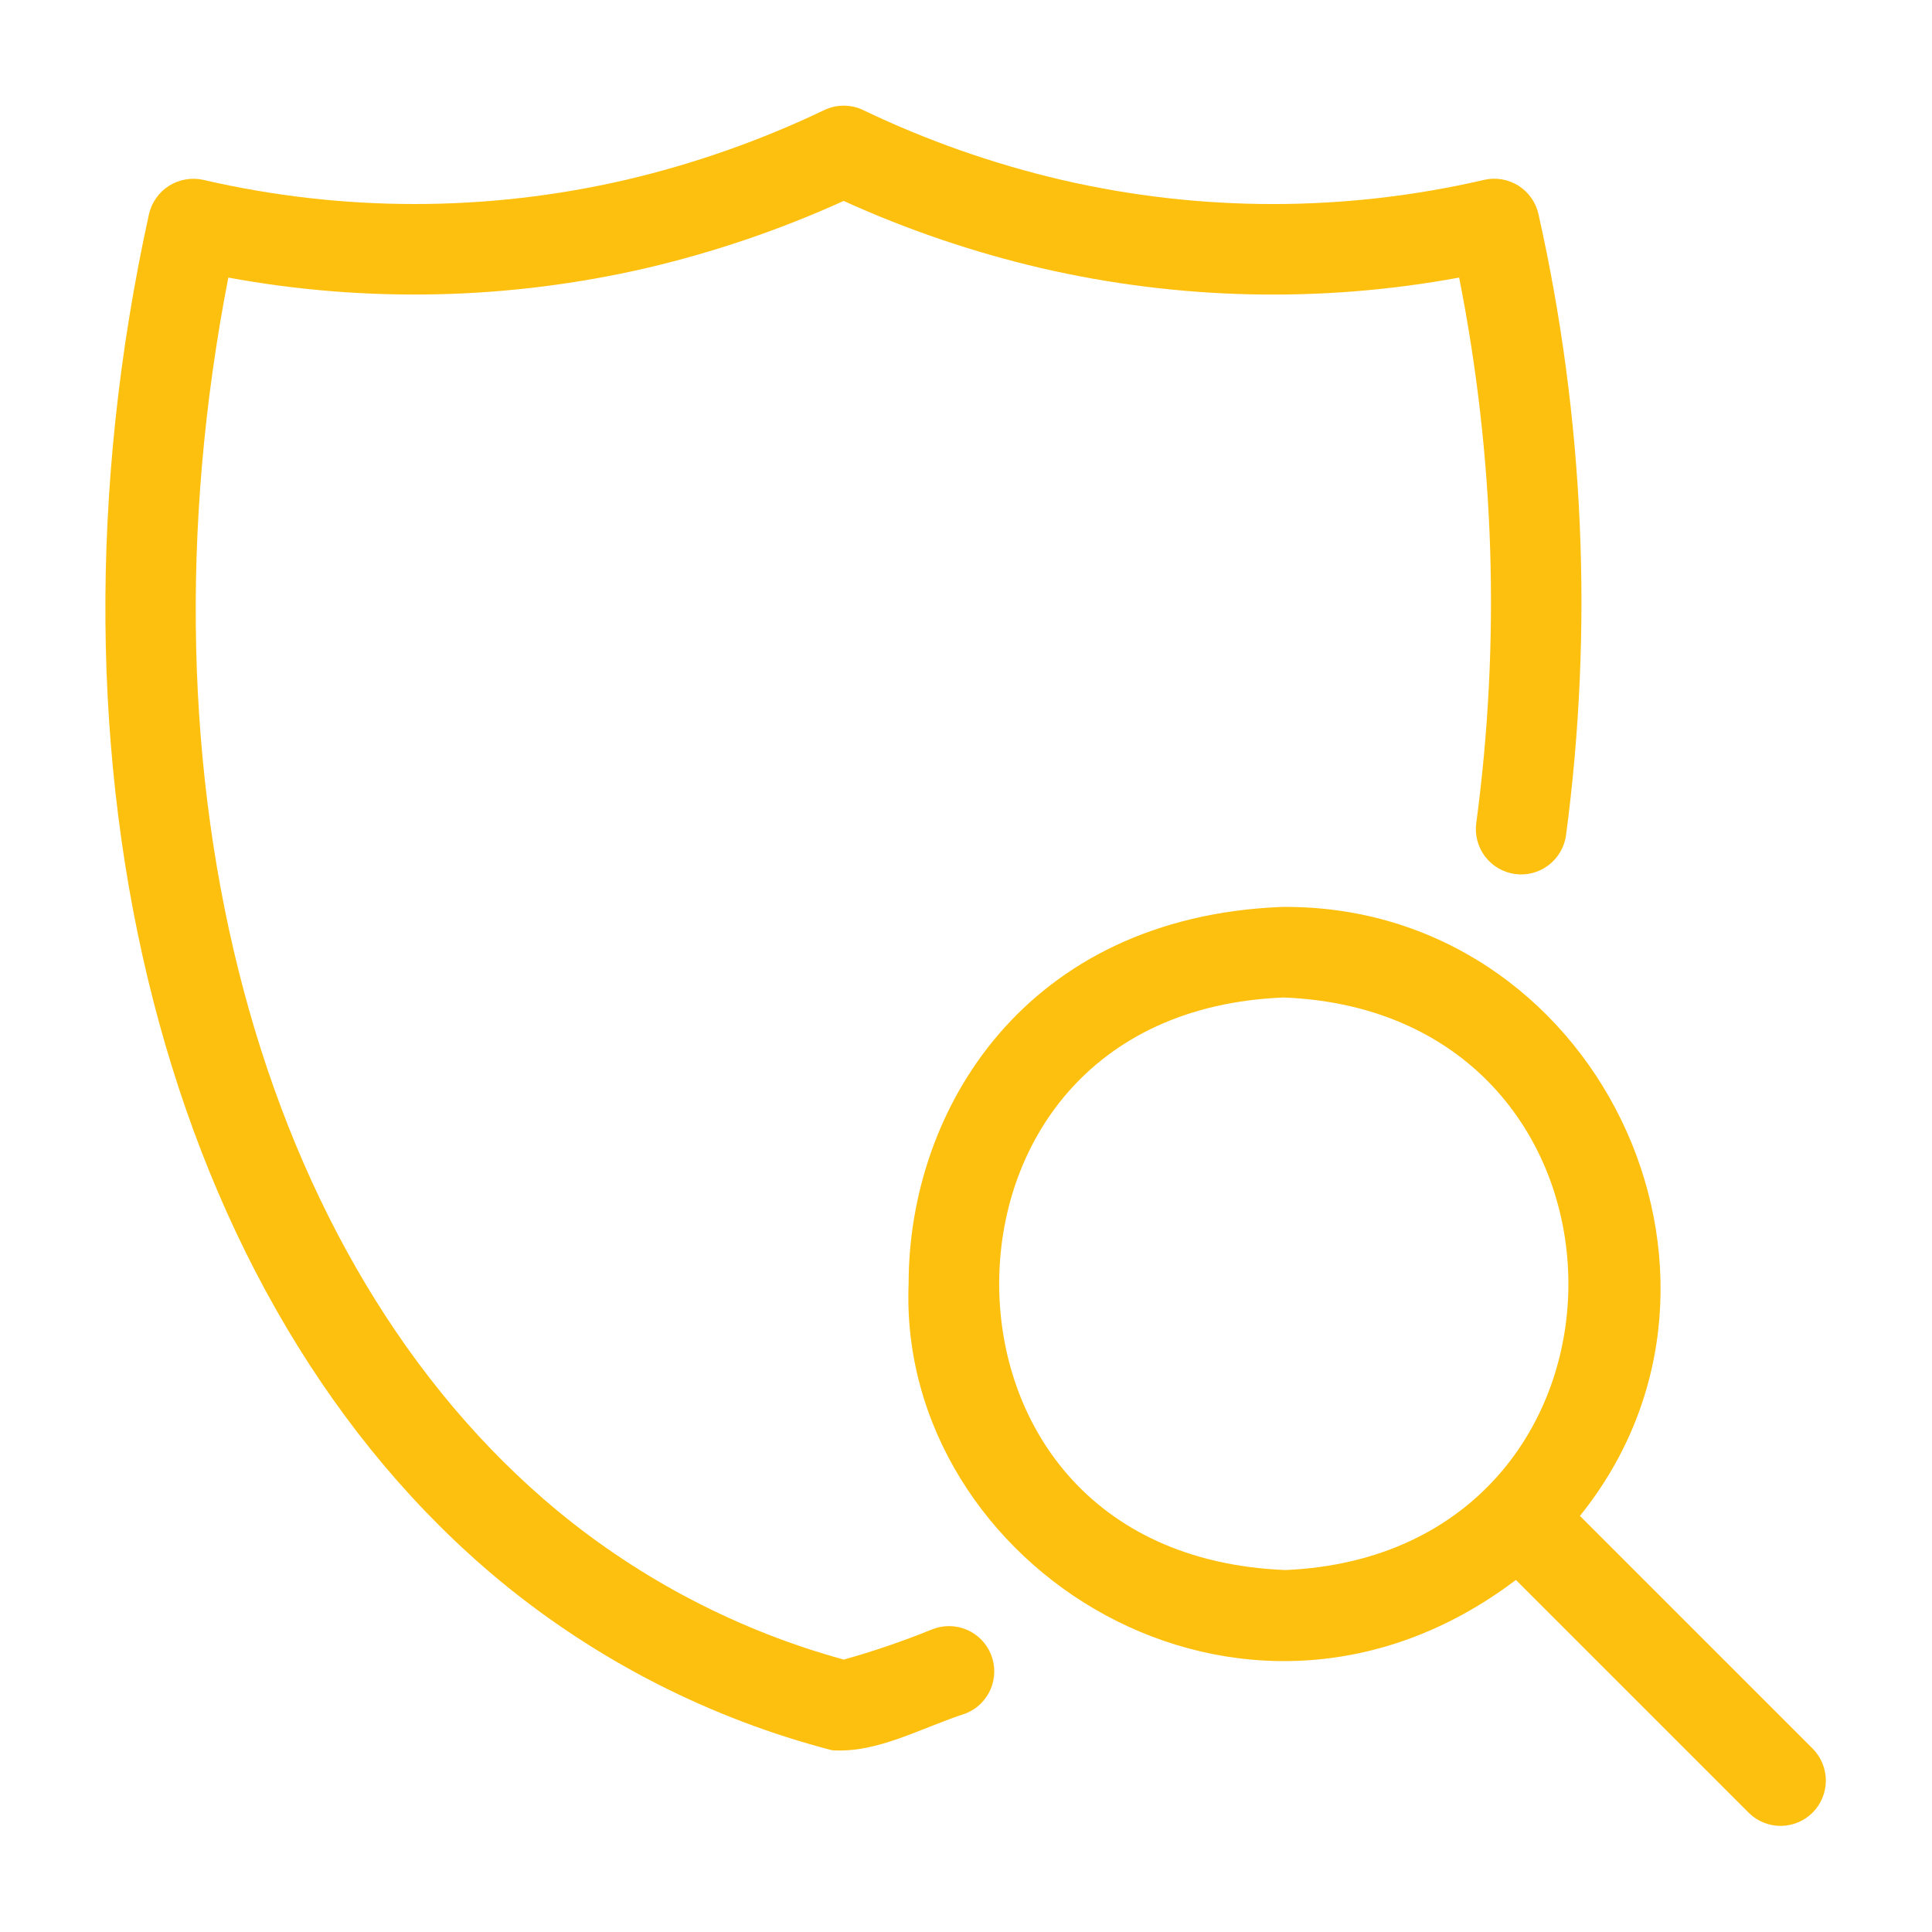
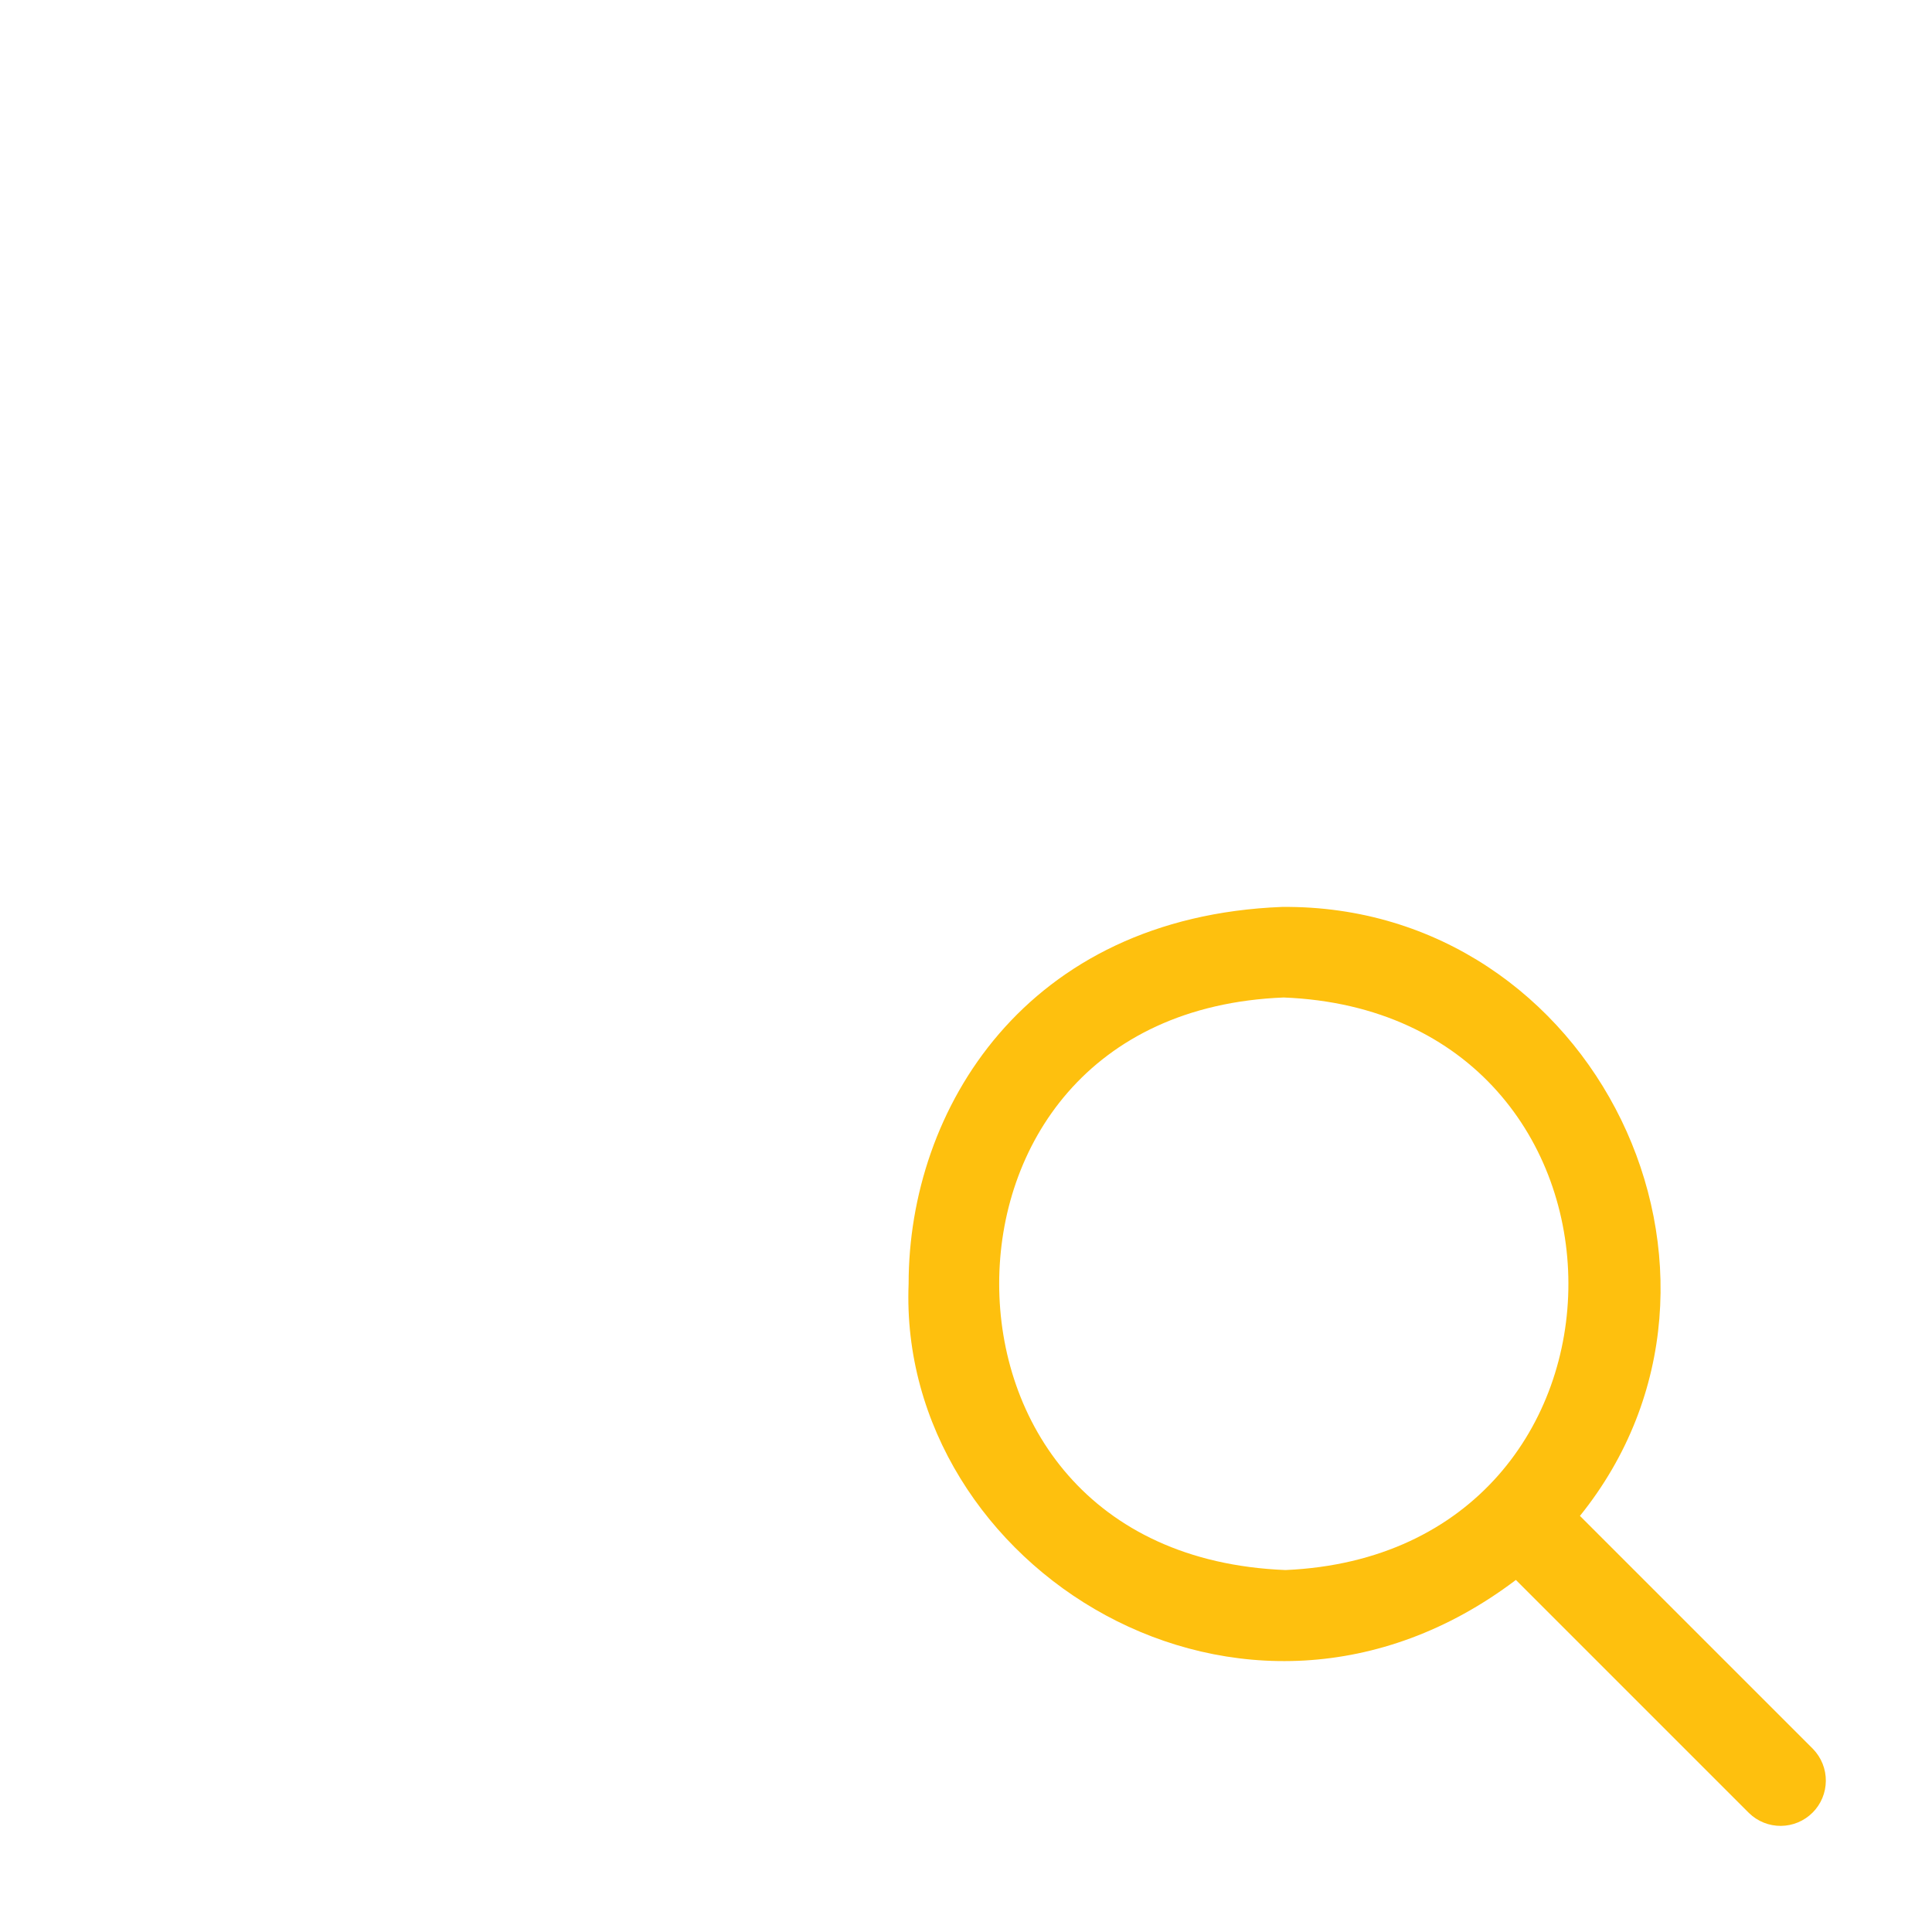
<svg xmlns="http://www.w3.org/2000/svg" width="40" height="40" viewBox="0 0 40 40" fill="none">
-   <path d="M10.353 32.73C12.362 34.387 14.709 35.584 17.23 36.238C18.171 36.298 19.05 35.782 19.994 35.475C20.109 35.429 20.214 35.362 20.302 35.276C20.391 35.189 20.461 35.086 20.51 34.973C20.558 34.859 20.584 34.737 20.585 34.614C20.587 34.49 20.563 34.368 20.517 34.253C20.471 34.139 20.402 34.034 20.316 33.946C20.229 33.858 20.126 33.788 20.012 33.74C19.898 33.692 19.776 33.667 19.652 33.667C19.529 33.666 19.407 33.69 19.292 33.737C18.697 33.978 18.088 34.187 17.469 34.36C15.301 33.764 13.283 32.715 11.547 31.284C5.33 26.137 2.696 16.188 4.727 5.747C7.595 6.274 10.541 6.207 13.383 5.55C14.786 5.221 16.154 4.756 17.467 4.16C18.782 4.757 20.151 5.223 21.557 5.551C24.397 6.208 27.342 6.275 30.21 5.747C30.947 9.466 31.067 13.28 30.565 17.038C30.531 17.284 30.596 17.533 30.745 17.731C30.895 17.929 31.117 18.06 31.363 18.095C31.608 18.13 31.858 18.066 32.057 17.916C32.255 17.767 32.386 17.546 32.422 17.3C32.992 13.012 32.8 8.657 31.853 4.436C31.826 4.315 31.776 4.2 31.704 4.099C31.633 3.997 31.542 3.91 31.437 3.844C31.332 3.778 31.215 3.733 31.092 3.713C30.97 3.692 30.844 3.696 30.723 3.725C27.848 4.391 24.858 4.391 21.983 3.725C20.565 3.394 19.188 2.91 17.875 2.281C17.748 2.219 17.61 2.188 17.469 2.188C17.328 2.187 17.19 2.219 17.063 2.28C15.75 2.908 14.374 3.392 12.957 3.724C10.081 4.39 7.09 4.391 4.214 3.725C4.093 3.697 3.968 3.694 3.845 3.715C3.723 3.735 3.606 3.78 3.501 3.846C3.396 3.912 3.305 3.998 3.234 4.1C3.162 4.201 3.111 4.315 3.084 4.436C0.567 15.883 3.419 26.989 10.353 32.73Z" fill="#FEC00E" />
  <path d="M32.711 31.385C36.731 26.396 33.028 18.715 26.541 18.777C21.231 18.987 18.812 22.968 18.812 26.578C18.576 32.434 25.739 36.985 31.385 32.711L36.212 37.538C36.389 37.71 36.626 37.805 36.872 37.803C37.118 37.801 37.354 37.702 37.528 37.528C37.702 37.354 37.8 37.119 37.802 36.872C37.804 36.626 37.709 36.389 37.538 36.212L32.711 31.385ZM26.615 32.506C22.52 32.343 20.687 29.412 20.687 26.578C20.687 23.745 22.52 20.813 26.578 20.652C34.423 20.964 34.438 32.164 26.615 32.506Z" fill="#FEC00E" />
</svg>